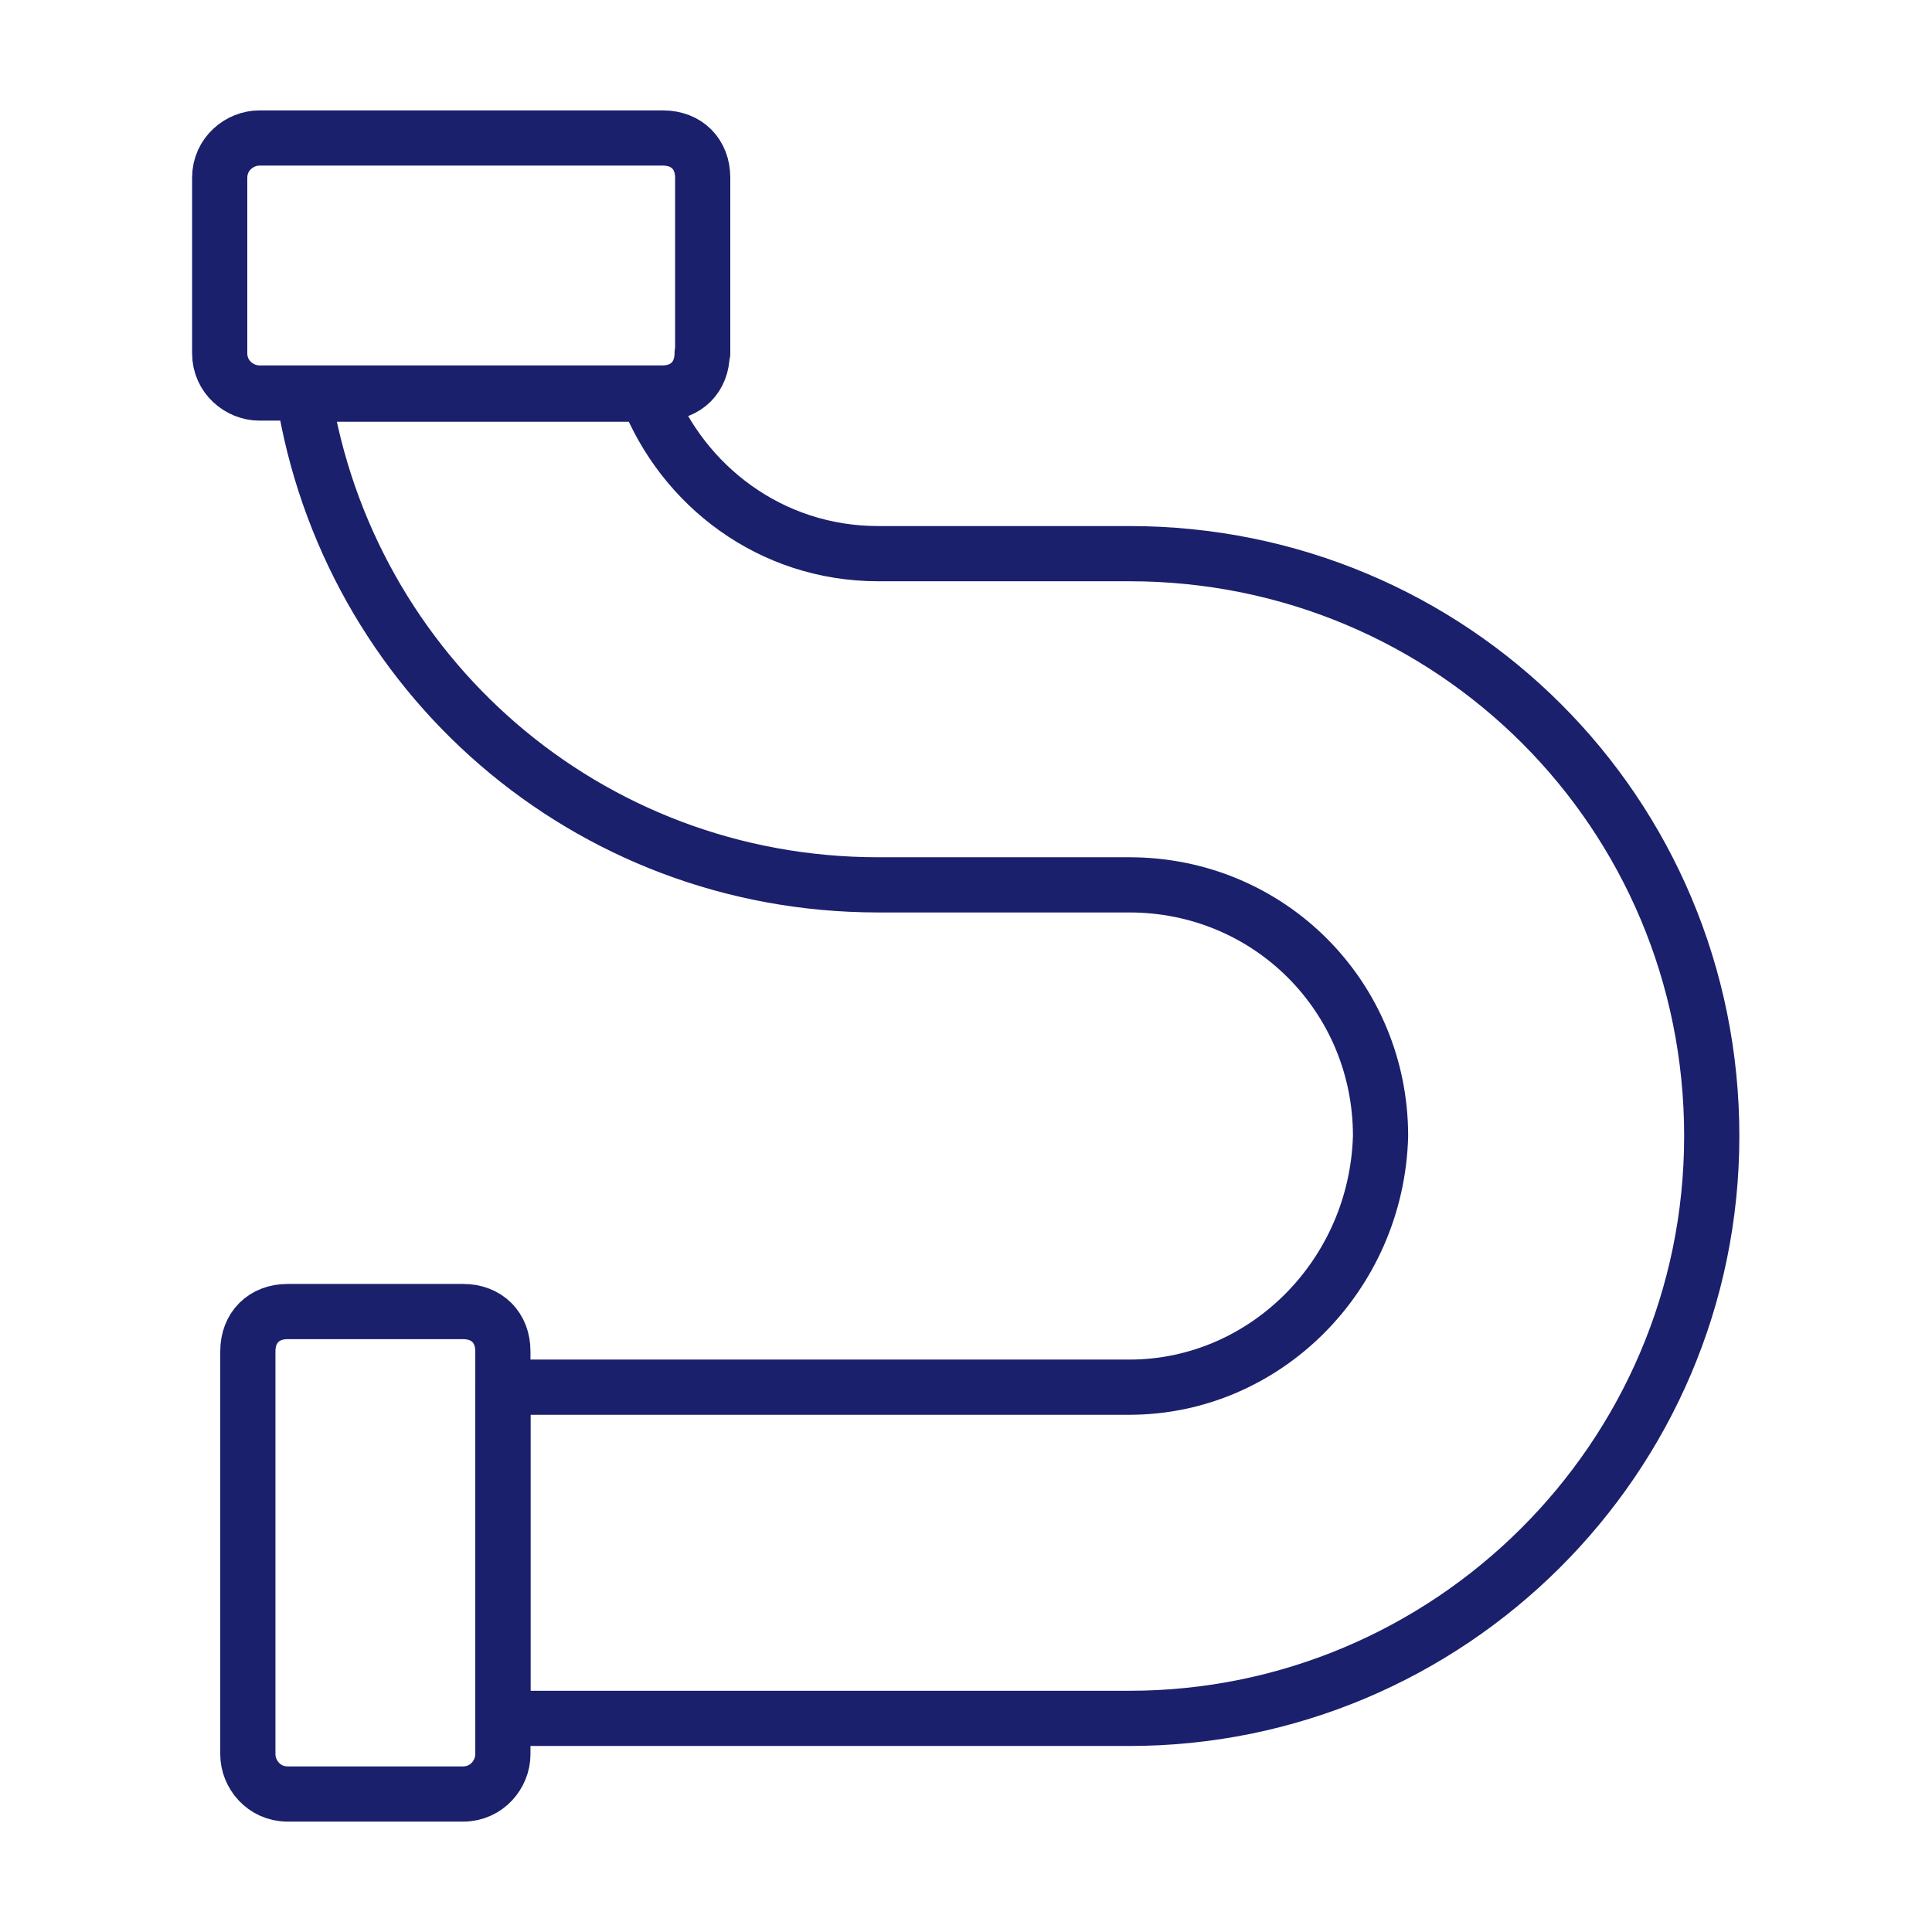
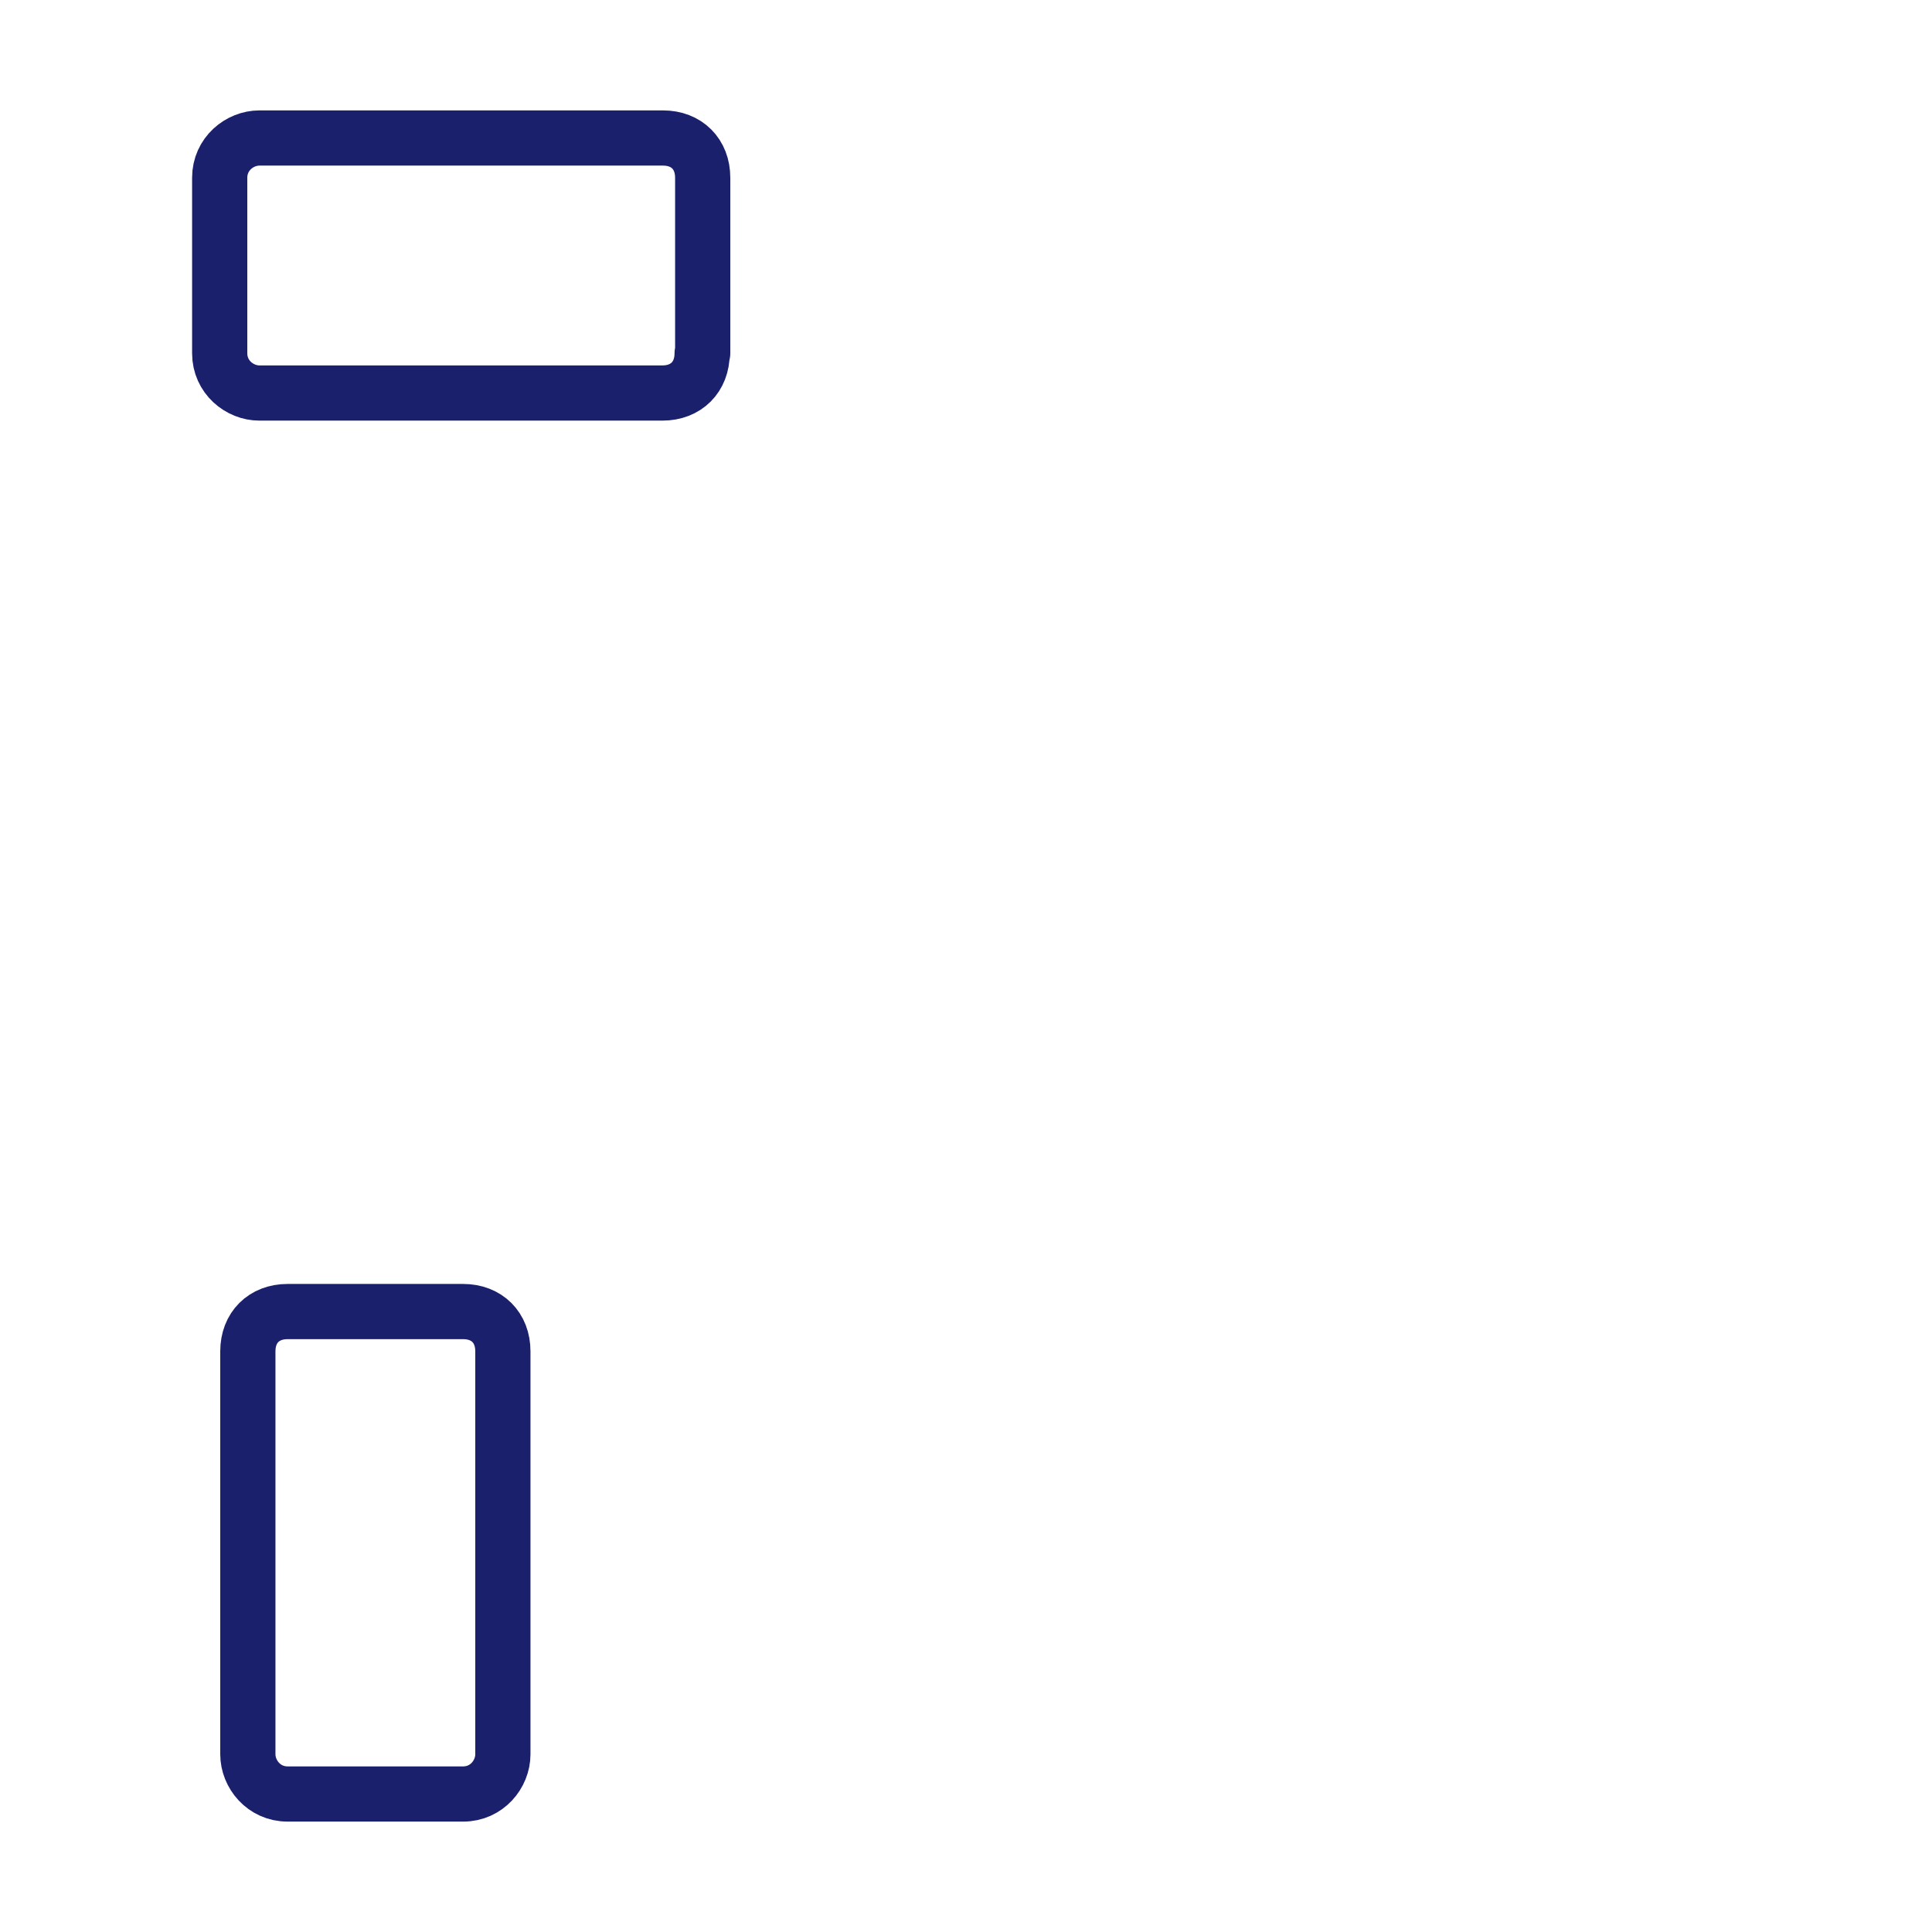
<svg xmlns="http://www.w3.org/2000/svg" id="Layer_1" viewBox="0 0 35 35">
  <defs>
    <style>.cls-1{fill:none;stroke:#1a206c;stroke-linecap:round;stroke-linejoin:round;}</style>
  </defs>
-   <path class="cls-1" d="M20.46,25.13H9.11v6h11.35c5.78,0,10.55-4.7,10.55-10.55s-4.7-10.55-10.55-10.55h-4.55c-1.95,0-3.54-1.23-4.19-2.89H5.5c.8,5.06,5.13,8.89,10.41,8.89h4.55c2.53,0,4.55,2.02,4.55,4.55-.07,2.53-2.1,4.55-4.55,4.55Z" />
  <path class="cls-1" d="M5.21,32.5h3.18c.43,0,.72-.36,.72-.72v-7.3c0-.43-.29-.72-.72-.72h-3.18c-.43,0-.72,.29-.72,.72v7.3c0,.36,.29,.72,.72,.72Z" />
  <path class="cls-1" d="M12.73,6.4V3.22c0-.43-.29-.72-.72-.72H4.7c-.36,0-.72,.29-.72,.72v3.18c0,.43,.36,.72,.72,.72h7.3c.43,0,.72-.29,.72-.72Z" />
</svg>